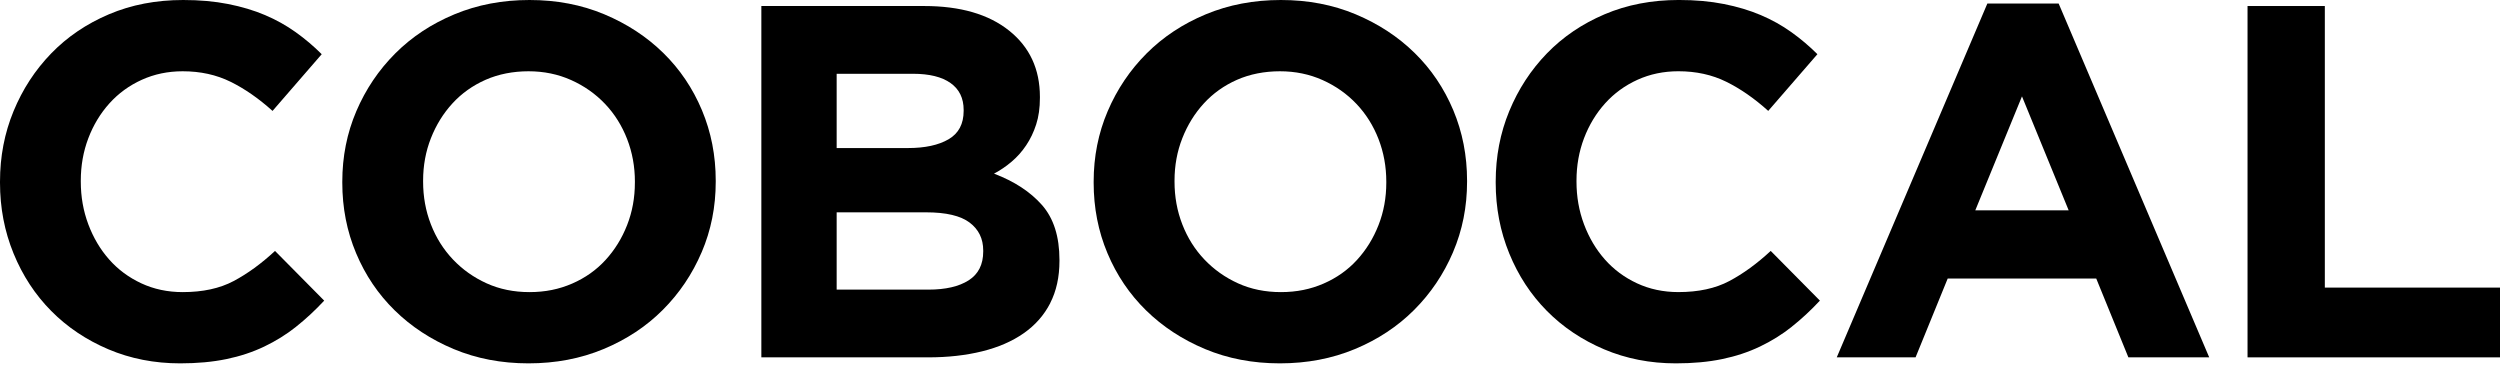
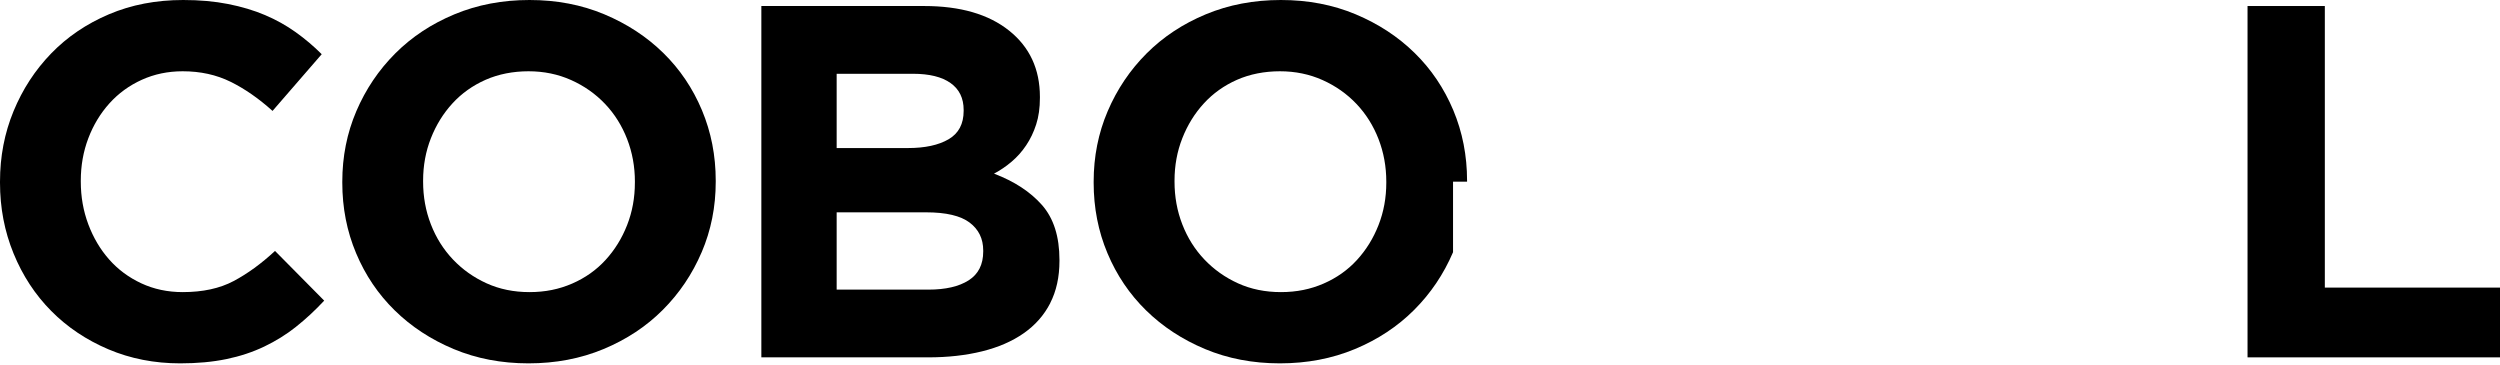
<svg xmlns="http://www.w3.org/2000/svg" width="1308" height="191" viewBox="0 0 1308 191" fill="none">
  <path d="M154.93 170.95C149.85 174.98 144.29 178.43 138.26 181.32C132.22 184.21 125.61 186.4 118.43 187.88C111.25 189.37 103.2 190.11 94.27 190.11C80.79 190.11 68.27 187.66 56.72 182.76C45.17 177.86 35.19 171.16 26.78 162.67C18.38 154.18 11.81 144.16 7.09 132.6C2.36 121.06 0 108.71 0 95.58V95.05C0 81.92 2.36 69.62 7.09 58.16C11.82 46.7 18.38 36.63 26.78 27.96C35.18 19.29 45.25 12.47 56.98 7.48C68.71 2.49 81.67 0 95.85 0C104.43 0 112.26 0.7 119.35 2.1C126.44 3.5 132.87 5.43 138.65 7.88C144.43 10.33 149.77 13.31 154.67 16.81C159.57 20.31 164.12 24.16 168.32 28.36L142.59 58.03C135.41 51.56 128.1 46.48 120.66 42.8C113.22 39.12 104.86 37.29 95.58 37.29C87.87 37.29 80.74 38.78 74.18 41.75C67.61 44.73 61.97 48.84 57.24 54.09C52.51 59.34 48.84 65.43 46.21 72.34C43.58 79.26 42.27 86.65 42.27 94.53V95.06C42.27 102.94 43.58 110.38 46.21 117.38C48.84 124.38 52.47 130.51 57.11 135.76C61.75 141.01 67.35 145.17 73.92 148.23C80.48 151.29 87.71 152.83 95.58 152.83C106.08 152.83 114.97 150.91 122.23 147.05C129.49 143.2 136.71 137.95 143.89 131.29L169.62 157.29C164.89 162.37 159.99 166.92 154.91 170.94L154.93 170.95Z" fill="black" />
  <path d="M367.11 131.95C362.21 143.42 355.42 153.48 346.76 162.15C338.1 170.82 327.76 177.64 315.77 182.63C303.78 187.62 290.69 190.11 276.51 190.11C262.33 190.11 249.29 187.61 237.38 182.63C225.47 177.64 215.19 170.9 206.53 162.41C197.86 153.92 191.12 143.94 186.31 132.47C181.49 121.01 179.09 108.7 179.09 95.58V95.05C179.09 81.92 181.54 69.62 186.44 58.16C191.34 46.7 198.13 36.63 206.79 27.96C215.46 19.29 225.78 12.47 237.78 7.48C249.77 2.49 262.86 0 277.04 0C291.22 0 304.26 2.49 316.17 7.48C328.07 12.47 338.36 19.21 347.03 27.7C355.7 36.19 362.43 46.17 367.25 57.64C372.06 69.11 374.47 81.41 374.47 94.53V95.06C374.47 108.19 372.02 120.49 367.12 131.95H367.11ZM332.18 95.06C332.18 87.18 330.82 79.74 328.11 72.74C325.39 65.74 321.55 59.61 316.56 54.36C311.57 49.11 305.66 44.95 298.83 41.89C292 38.83 284.56 37.29 276.51 37.29C268.46 37.29 260.8 38.78 254.06 41.75C247.32 44.73 241.54 48.84 236.73 54.09C231.91 59.34 228.15 65.43 225.44 72.34C222.72 79.26 221.37 86.65 221.37 94.53V95.06C221.37 102.94 222.72 110.38 225.44 117.38C228.15 124.38 232.01 130.51 236.99 135.76C241.97 141.01 247.84 145.17 254.58 148.23C261.32 151.29 268.8 152.83 277.03 152.83C285.26 152.83 292.52 151.34 299.35 148.37C306.18 145.4 312 141.28 316.81 136.03C321.62 130.78 325.39 124.7 328.1 117.78C330.81 110.87 332.17 103.47 332.17 95.59V95.06H332.18Z" fill="black" />
  <path d="M549.48 158.61C546.25 164.91 541.61 170.16 535.58 174.37C529.55 178.58 522.3 181.72 513.82 183.82C505.34 185.92 495.95 186.97 485.64 186.97H398.34V3.15H483.53C502.4 3.15 517.21 7.44 527.96 16.02C538.71 24.6 544.08 36.15 544.08 50.68V51.2C544.08 56.45 543.43 61.09 542.12 65.12C540.82 69.15 539.08 72.78 536.9 76.02C534.73 79.26 532.21 82.1 529.33 84.55C526.46 87 523.37 89.1 520.07 90.85C530.7 94.88 539.06 100.35 545.16 107.26C551.26 114.18 554.31 123.76 554.31 136.01V136.53C554.31 144.93 552.69 152.29 549.46 158.59L549.48 158.61ZM504.18 57.51C504.18 51.38 501.9 46.7 497.35 43.46C492.8 40.22 486.23 38.6 477.66 38.6H437.74V77.46H475.03C483.96 77.46 491.05 75.93 496.3 72.86C501.55 69.8 504.18 64.85 504.18 58.02V57.49V57.51ZM514.42 131.04C514.42 124.91 512.06 120.06 507.33 116.47C502.6 112.88 494.99 111.09 484.48 111.09H437.74V151.53H485.79C494.72 151.53 501.72 149.91 506.8 146.67C511.88 143.43 514.42 138.4 514.42 131.57V131.05V131.04Z" fill="black" />
-   <path d="M760.23 131.95C755.33 143.42 748.54 153.48 739.88 162.15C731.21 170.82 720.88 177.64 708.89 182.63C696.9 187.62 683.81 190.11 669.63 190.11C655.45 190.11 642.41 187.61 630.5 182.63C618.59 177.64 608.31 170.9 599.64 162.41C590.97 153.92 584.23 143.94 579.42 132.47C574.6 121.01 572.2 108.7 572.2 95.58V95.05C572.2 81.92 574.65 69.62 579.55 58.16C584.45 46.7 591.24 36.63 599.9 27.96C608.57 19.29 618.89 12.47 630.89 7.48C642.88 2.49 655.97 0 670.15 0C684.33 0 697.37 2.49 709.28 7.48C721.18 12.47 731.47 19.21 740.13 27.7C748.8 36.19 755.53 46.17 760.35 57.64C765.16 69.11 767.57 81.41 767.57 94.53V95.06C767.57 108.19 765.12 120.49 760.22 131.95H760.23ZM725.31 95.06C725.31 87.18 723.95 79.74 721.24 72.74C718.52 65.74 714.67 59.61 709.69 54.36C704.71 49.11 698.79 44.95 691.97 41.89C685.14 38.83 677.7 37.29 669.65 37.29C661.6 37.29 653.94 38.78 647.2 41.75C640.46 44.73 634.68 48.84 629.87 54.09C625.05 59.34 621.29 65.43 618.58 72.34C615.86 79.26 614.51 86.65 614.51 94.53V95.06C614.51 102.94 615.86 110.38 618.58 117.38C621.29 124.38 625.14 130.51 630.13 135.76C635.12 141.01 640.98 145.17 647.72 148.23C654.46 151.29 661.94 152.83 670.17 152.83C678.4 152.83 685.66 151.34 692.49 148.37C699.32 145.4 705.14 141.28 709.95 136.03C714.76 130.78 718.53 124.7 721.24 117.78C723.95 110.87 725.31 103.47 725.31 95.59V95.06Z" fill="black" />
-   <path d="M937.48 170.95C932.4 174.98 926.85 178.43 920.81 181.32C914.77 184.21 908.16 186.4 900.98 187.88C893.8 189.37 885.75 190.11 876.82 190.11C863.34 190.11 850.82 187.66 839.27 182.76C827.72 177.86 817.74 171.16 809.33 162.67C800.93 154.18 794.36 144.16 789.64 132.6C784.91 121.05 782.55 108.7 782.55 95.57V95.04C782.55 81.91 784.91 69.61 789.64 58.15C794.37 46.69 800.93 36.62 809.33 27.95C817.73 19.28 827.8 12.46 839.53 7.47C851.26 2.48 864.21 -0.01 878.39 -0.01C886.97 -0.01 894.8 0.69 901.89 2.09C908.98 3.49 915.41 5.42 921.19 7.87C926.97 10.32 932.31 13.3 937.21 16.8C942.11 20.3 946.66 24.15 950.87 28.35L925.14 58.02C917.96 51.55 910.65 46.47 903.21 42.79C895.77 39.11 887.41 37.28 878.13 37.28C870.42 37.28 863.29 38.77 856.73 41.74C850.17 44.72 844.52 48.83 839.79 54.08C835.06 59.33 831.39 65.42 828.76 72.33C826.14 79.25 824.82 86.64 824.82 94.52V95.05C824.82 102.93 826.13 110.37 828.76 117.37C831.39 124.37 835.02 130.5 839.66 135.75C844.3 141 849.9 145.16 856.47 148.22C863.04 151.28 870.26 152.82 878.13 152.82C888.63 152.82 897.52 150.9 904.78 147.04C912.04 143.19 919.26 137.94 926.44 131.28L952.17 157.28C947.44 162.36 942.54 166.91 937.46 170.93L937.48 170.95Z" fill="black" />
-   <path d="M1113.57 186.97L1096.76 145.74H1019.03L1002.22 186.97H960.99L1039.79 1.84H1077.08L1155.86 186.97H1113.58H1113.57ZM1057.9 50.42L1033.48 110.03H1082.32L1057.9 50.42Z" fill="black" />
+   <path d="M760.23 131.95C755.33 143.42 748.54 153.48 739.88 162.15C731.21 170.82 720.88 177.64 708.89 182.63C696.9 187.62 683.81 190.11 669.63 190.11C655.45 190.11 642.41 187.61 630.5 182.63C618.59 177.64 608.31 170.9 599.64 162.41C590.97 153.92 584.23 143.94 579.42 132.47C574.6 121.01 572.2 108.7 572.2 95.58V95.05C572.2 81.92 574.65 69.62 579.55 58.16C584.45 46.7 591.24 36.63 599.9 27.96C608.57 19.29 618.89 12.47 630.89 7.48C642.88 2.49 655.97 0 670.15 0C684.33 0 697.37 2.49 709.28 7.48C721.18 12.47 731.47 19.21 740.13 27.7C748.8 36.19 755.53 46.17 760.35 57.64C765.16 69.11 767.57 81.41 767.57 94.53V95.06H760.23ZM725.31 95.06C725.31 87.18 723.95 79.74 721.24 72.74C718.52 65.74 714.67 59.61 709.69 54.36C704.71 49.11 698.79 44.95 691.97 41.89C685.14 38.83 677.7 37.29 669.65 37.29C661.6 37.29 653.94 38.78 647.2 41.75C640.46 44.73 634.68 48.84 629.87 54.09C625.05 59.34 621.29 65.43 618.58 72.34C615.86 79.26 614.51 86.65 614.51 94.53V95.06C614.51 102.94 615.86 110.38 618.58 117.38C621.29 124.38 625.14 130.51 630.13 135.76C635.12 141.01 640.98 145.17 647.72 148.23C654.46 151.29 661.94 152.83 670.17 152.83C678.4 152.83 685.66 151.34 692.49 148.37C699.32 145.4 705.14 141.28 709.95 136.03C714.76 130.78 718.53 124.7 721.24 117.78C723.95 110.87 725.31 103.47 725.31 95.59V95.06Z" fill="black" />
  <path d="M1175.91 186.97V3.15H1216.35V150.47H1308V186.97H1175.91Z" fill="black" />
</svg>